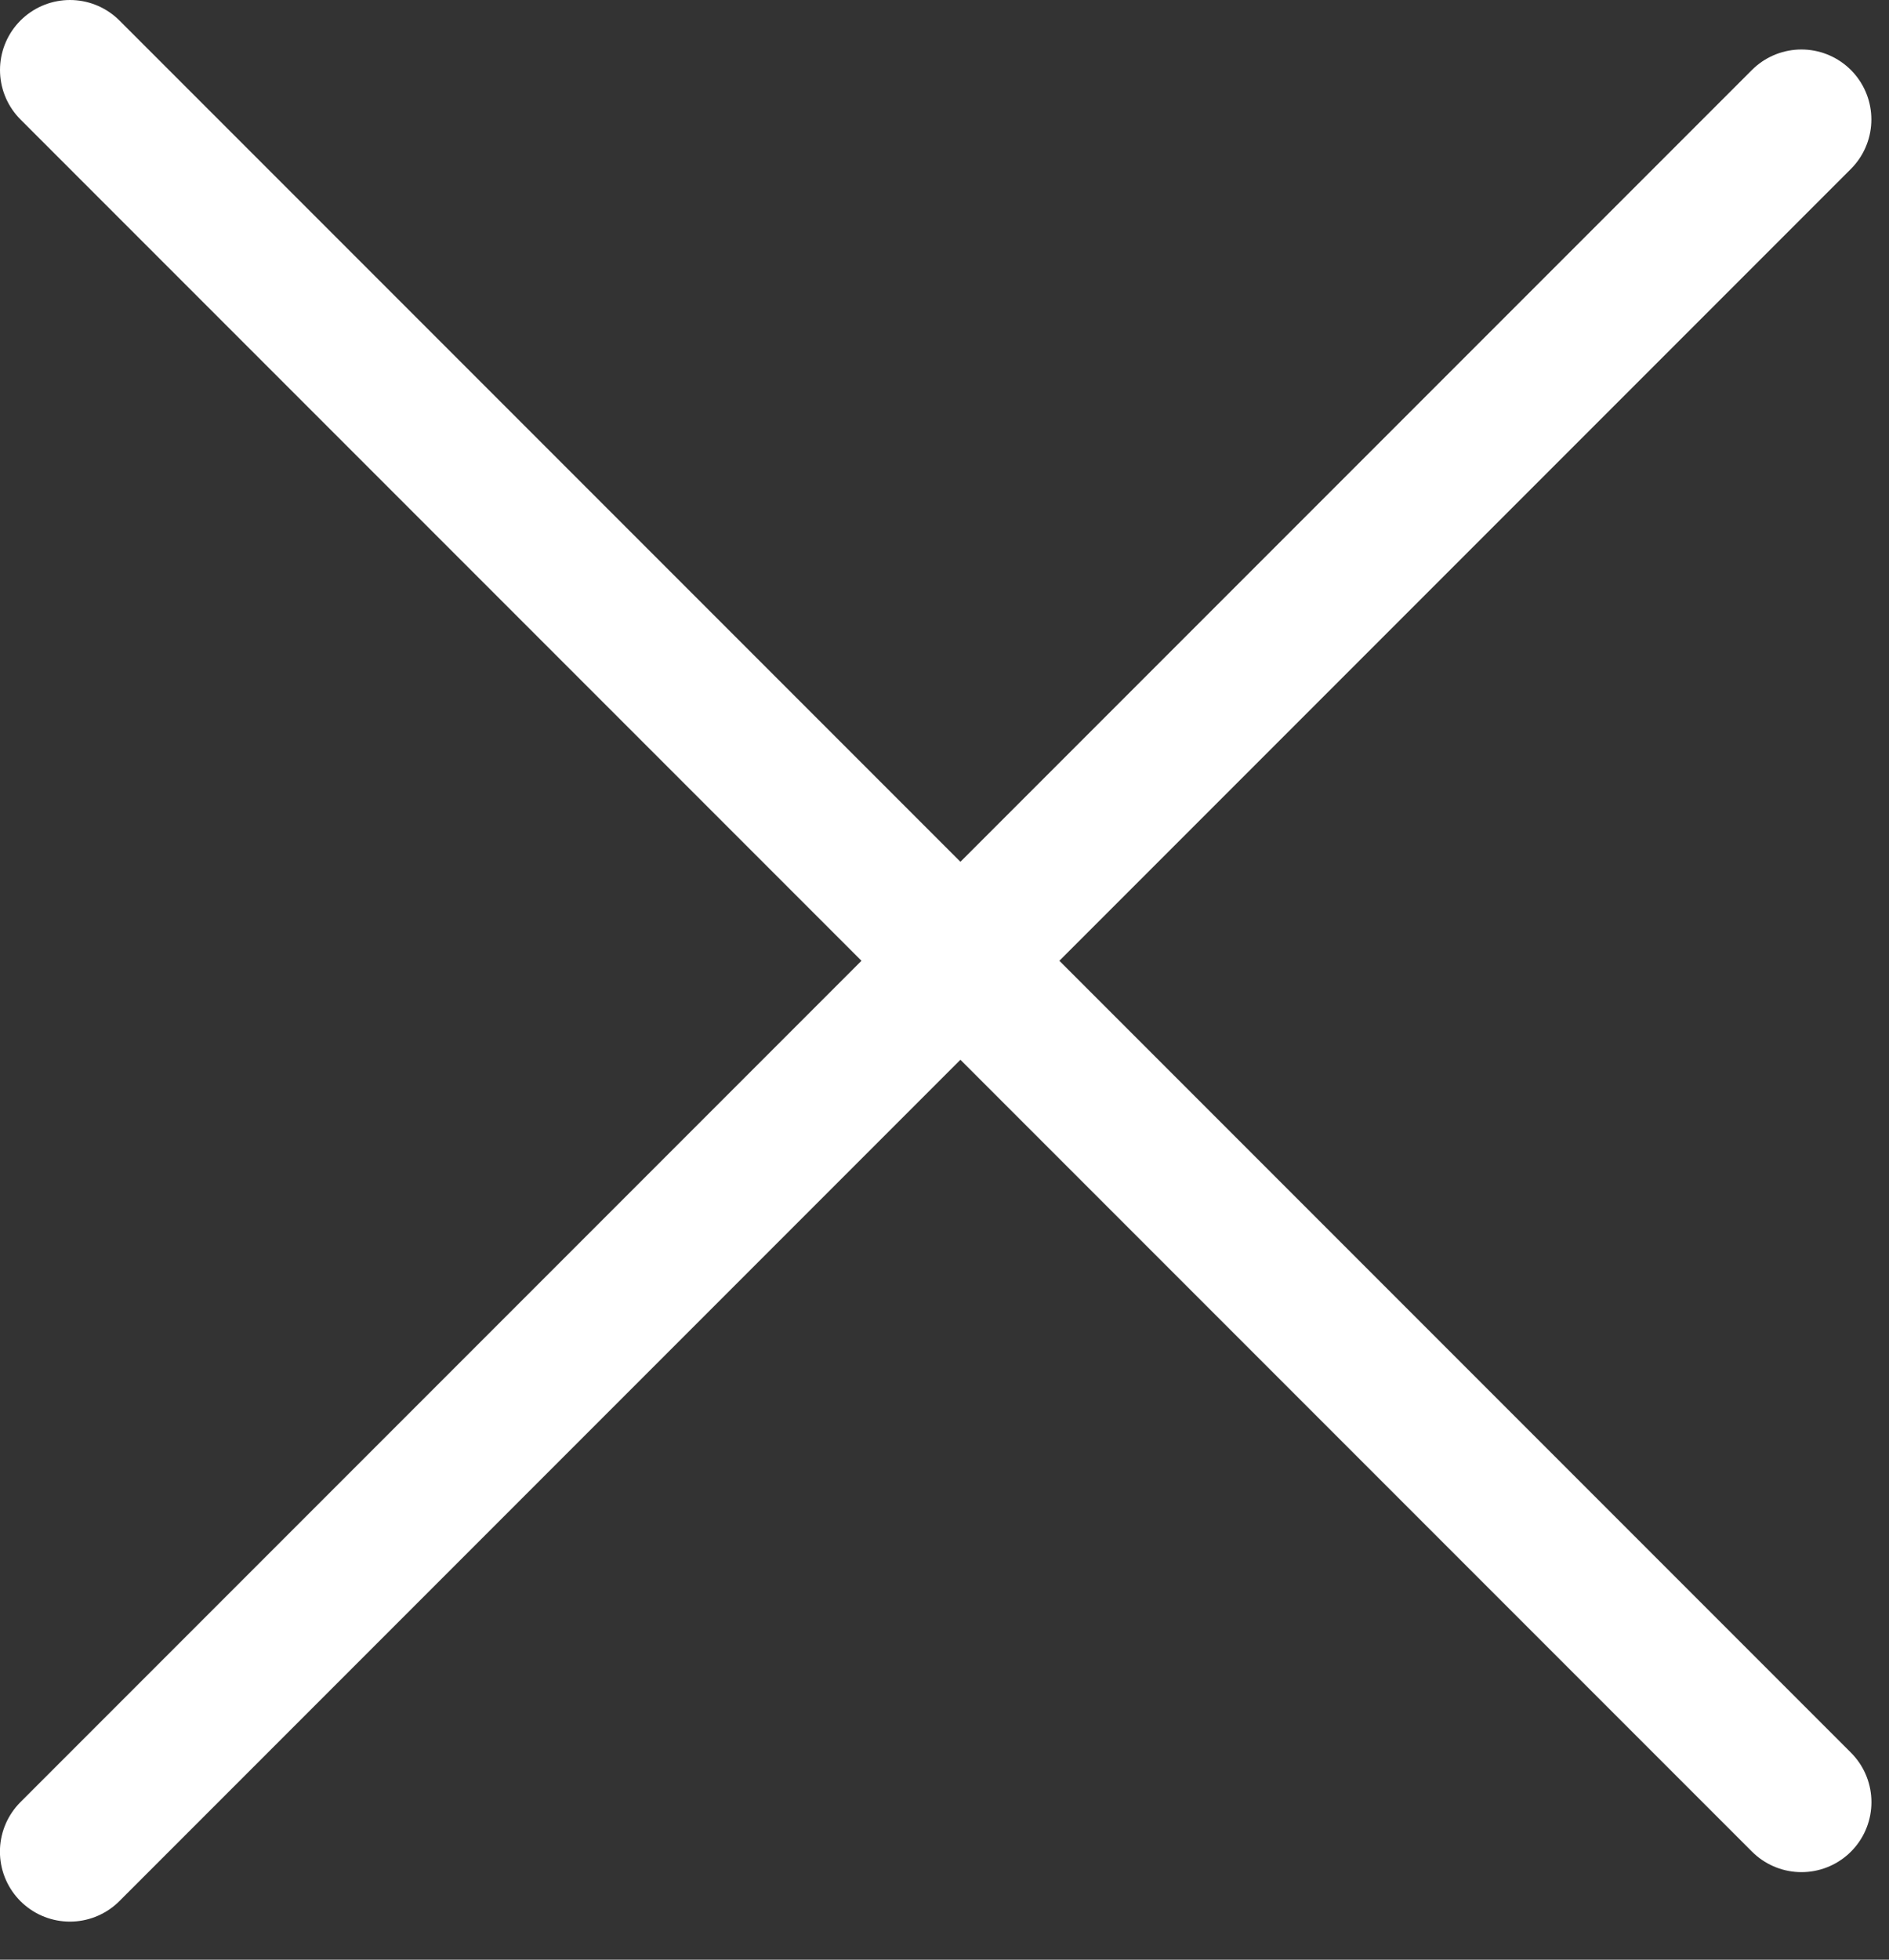
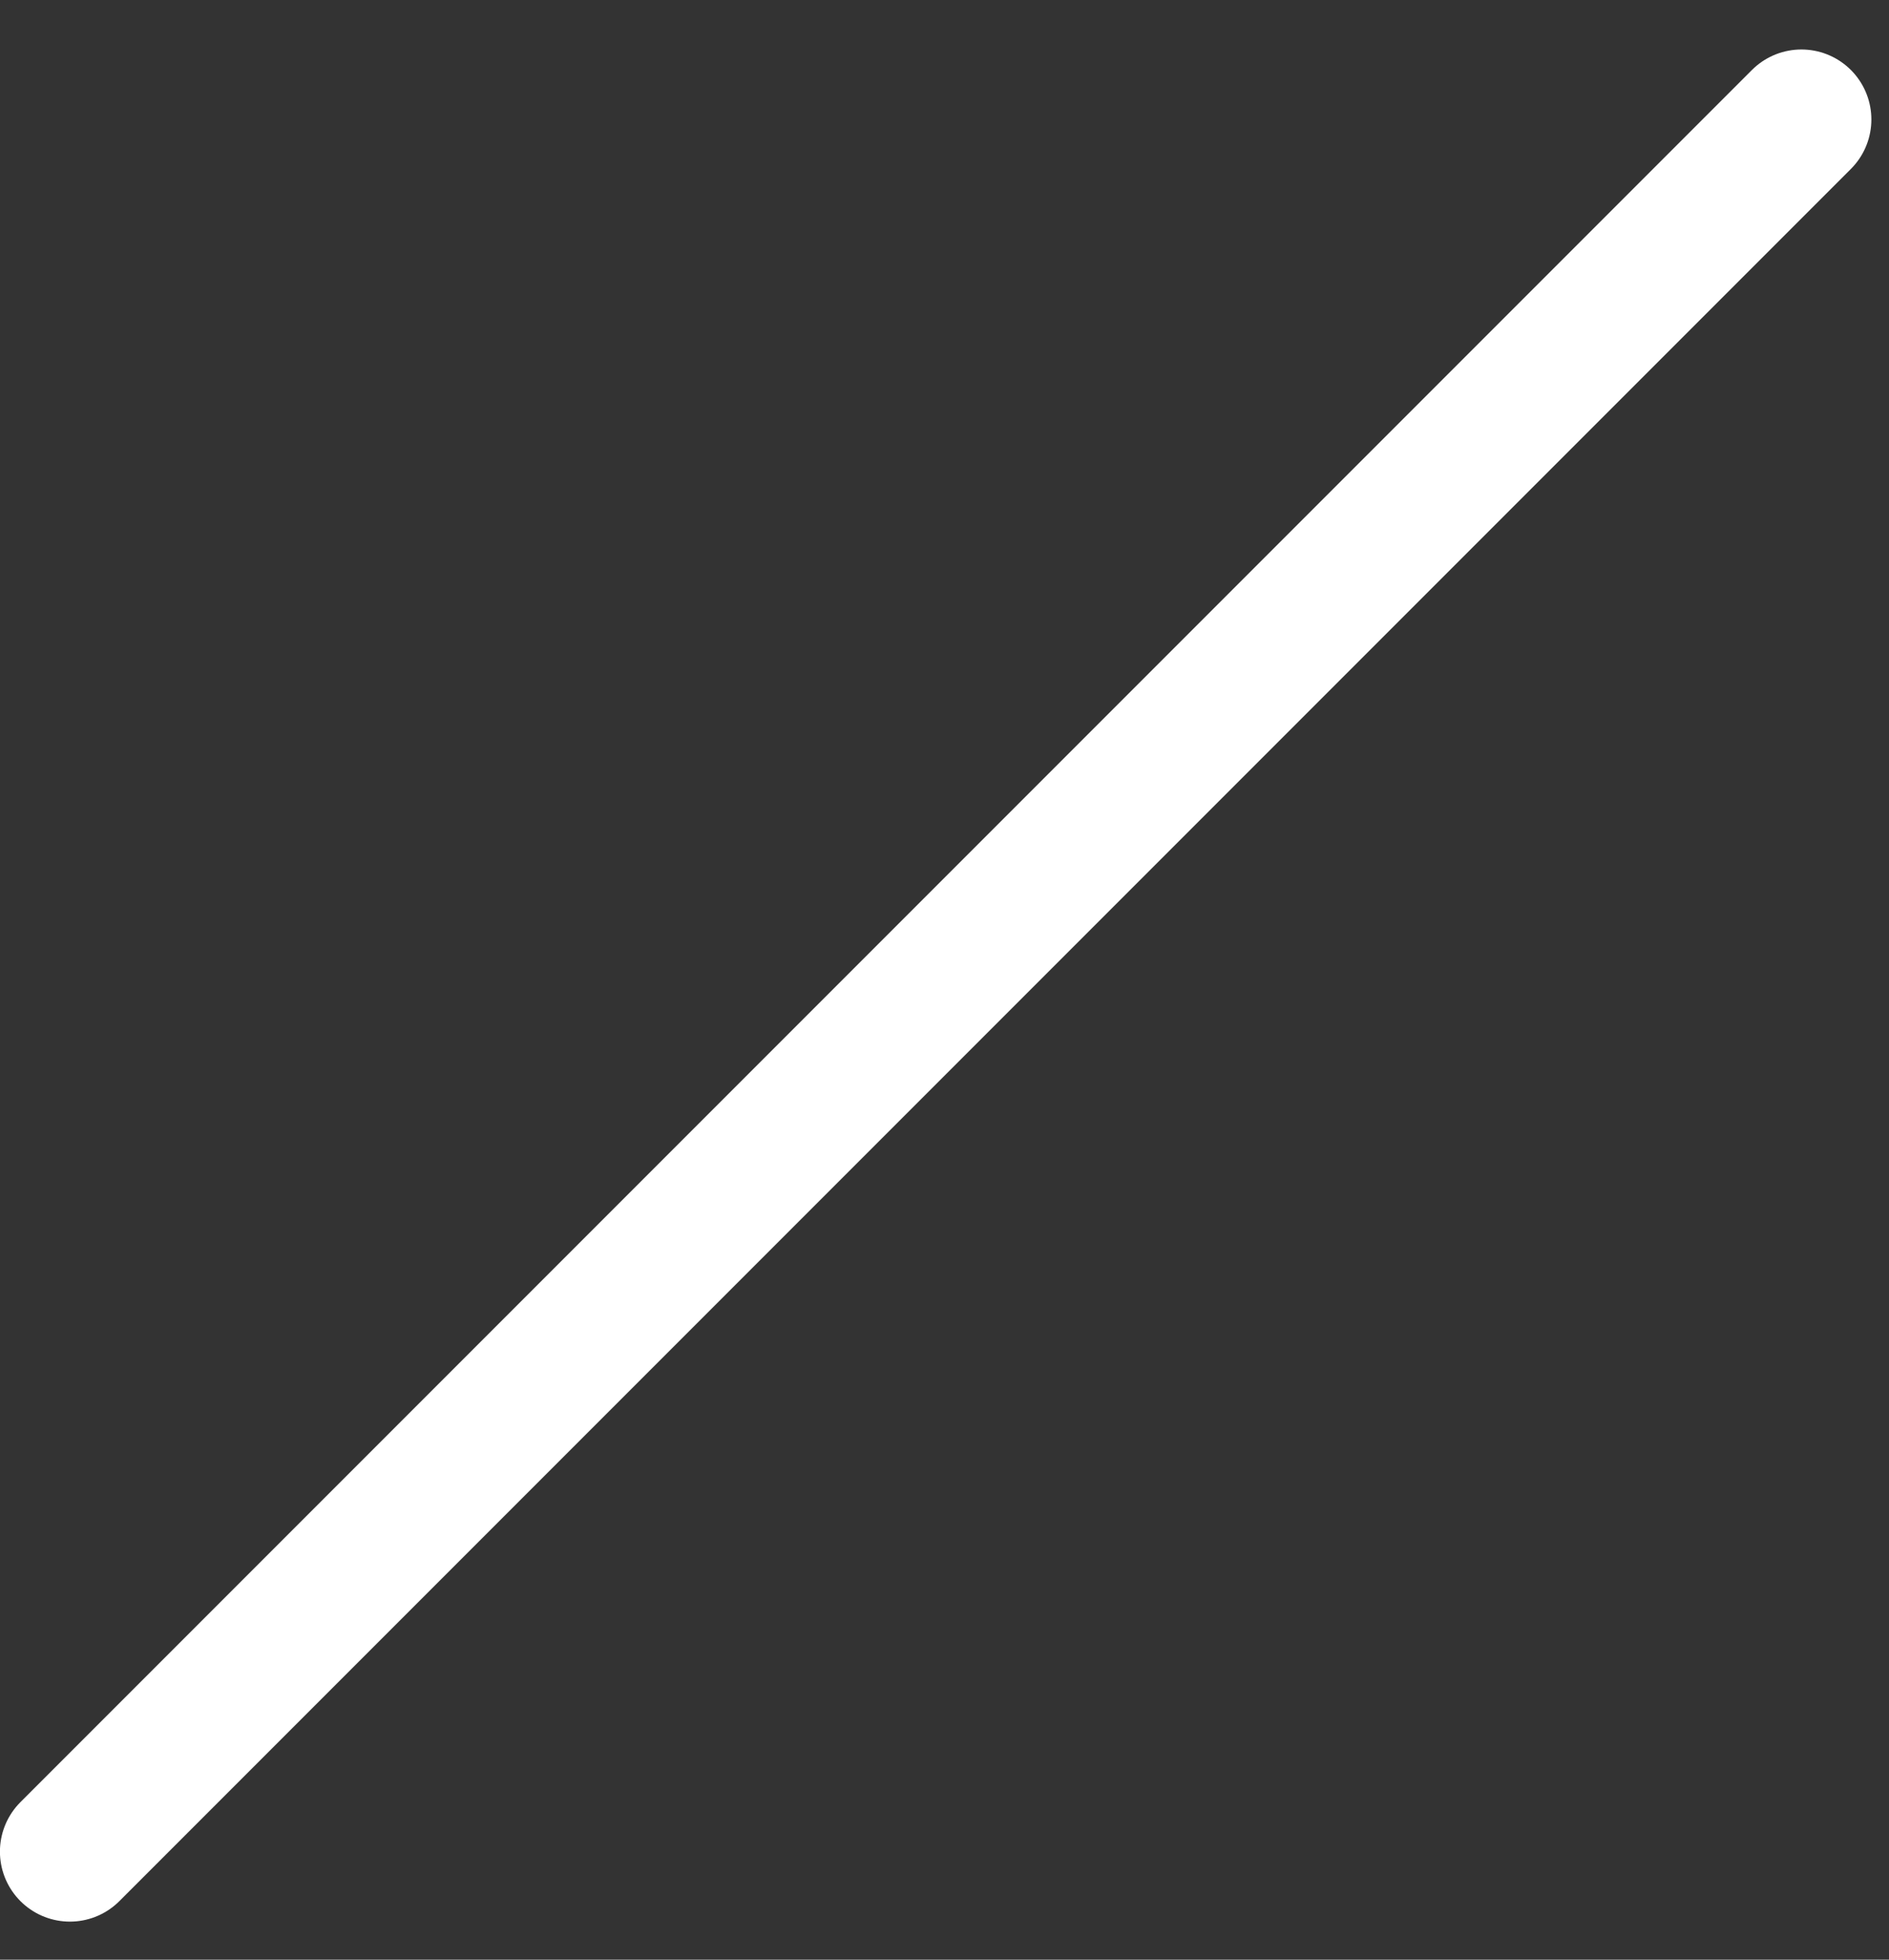
<svg xmlns="http://www.w3.org/2000/svg" width="27" height="28" viewBox="0 0 27 28" fill="none">
  <rect x="0" y="0" width="27" height="28" fill="#333333" stroke="none" />
-   <path d="M1 1L25.749 25.749" stroke="white" stroke-width="2" stroke-linecap="round" />
  <path d="M25.748 1.707L0.999 26.456" stroke="white" stroke-width="2" stroke-linecap="round" />
</svg>